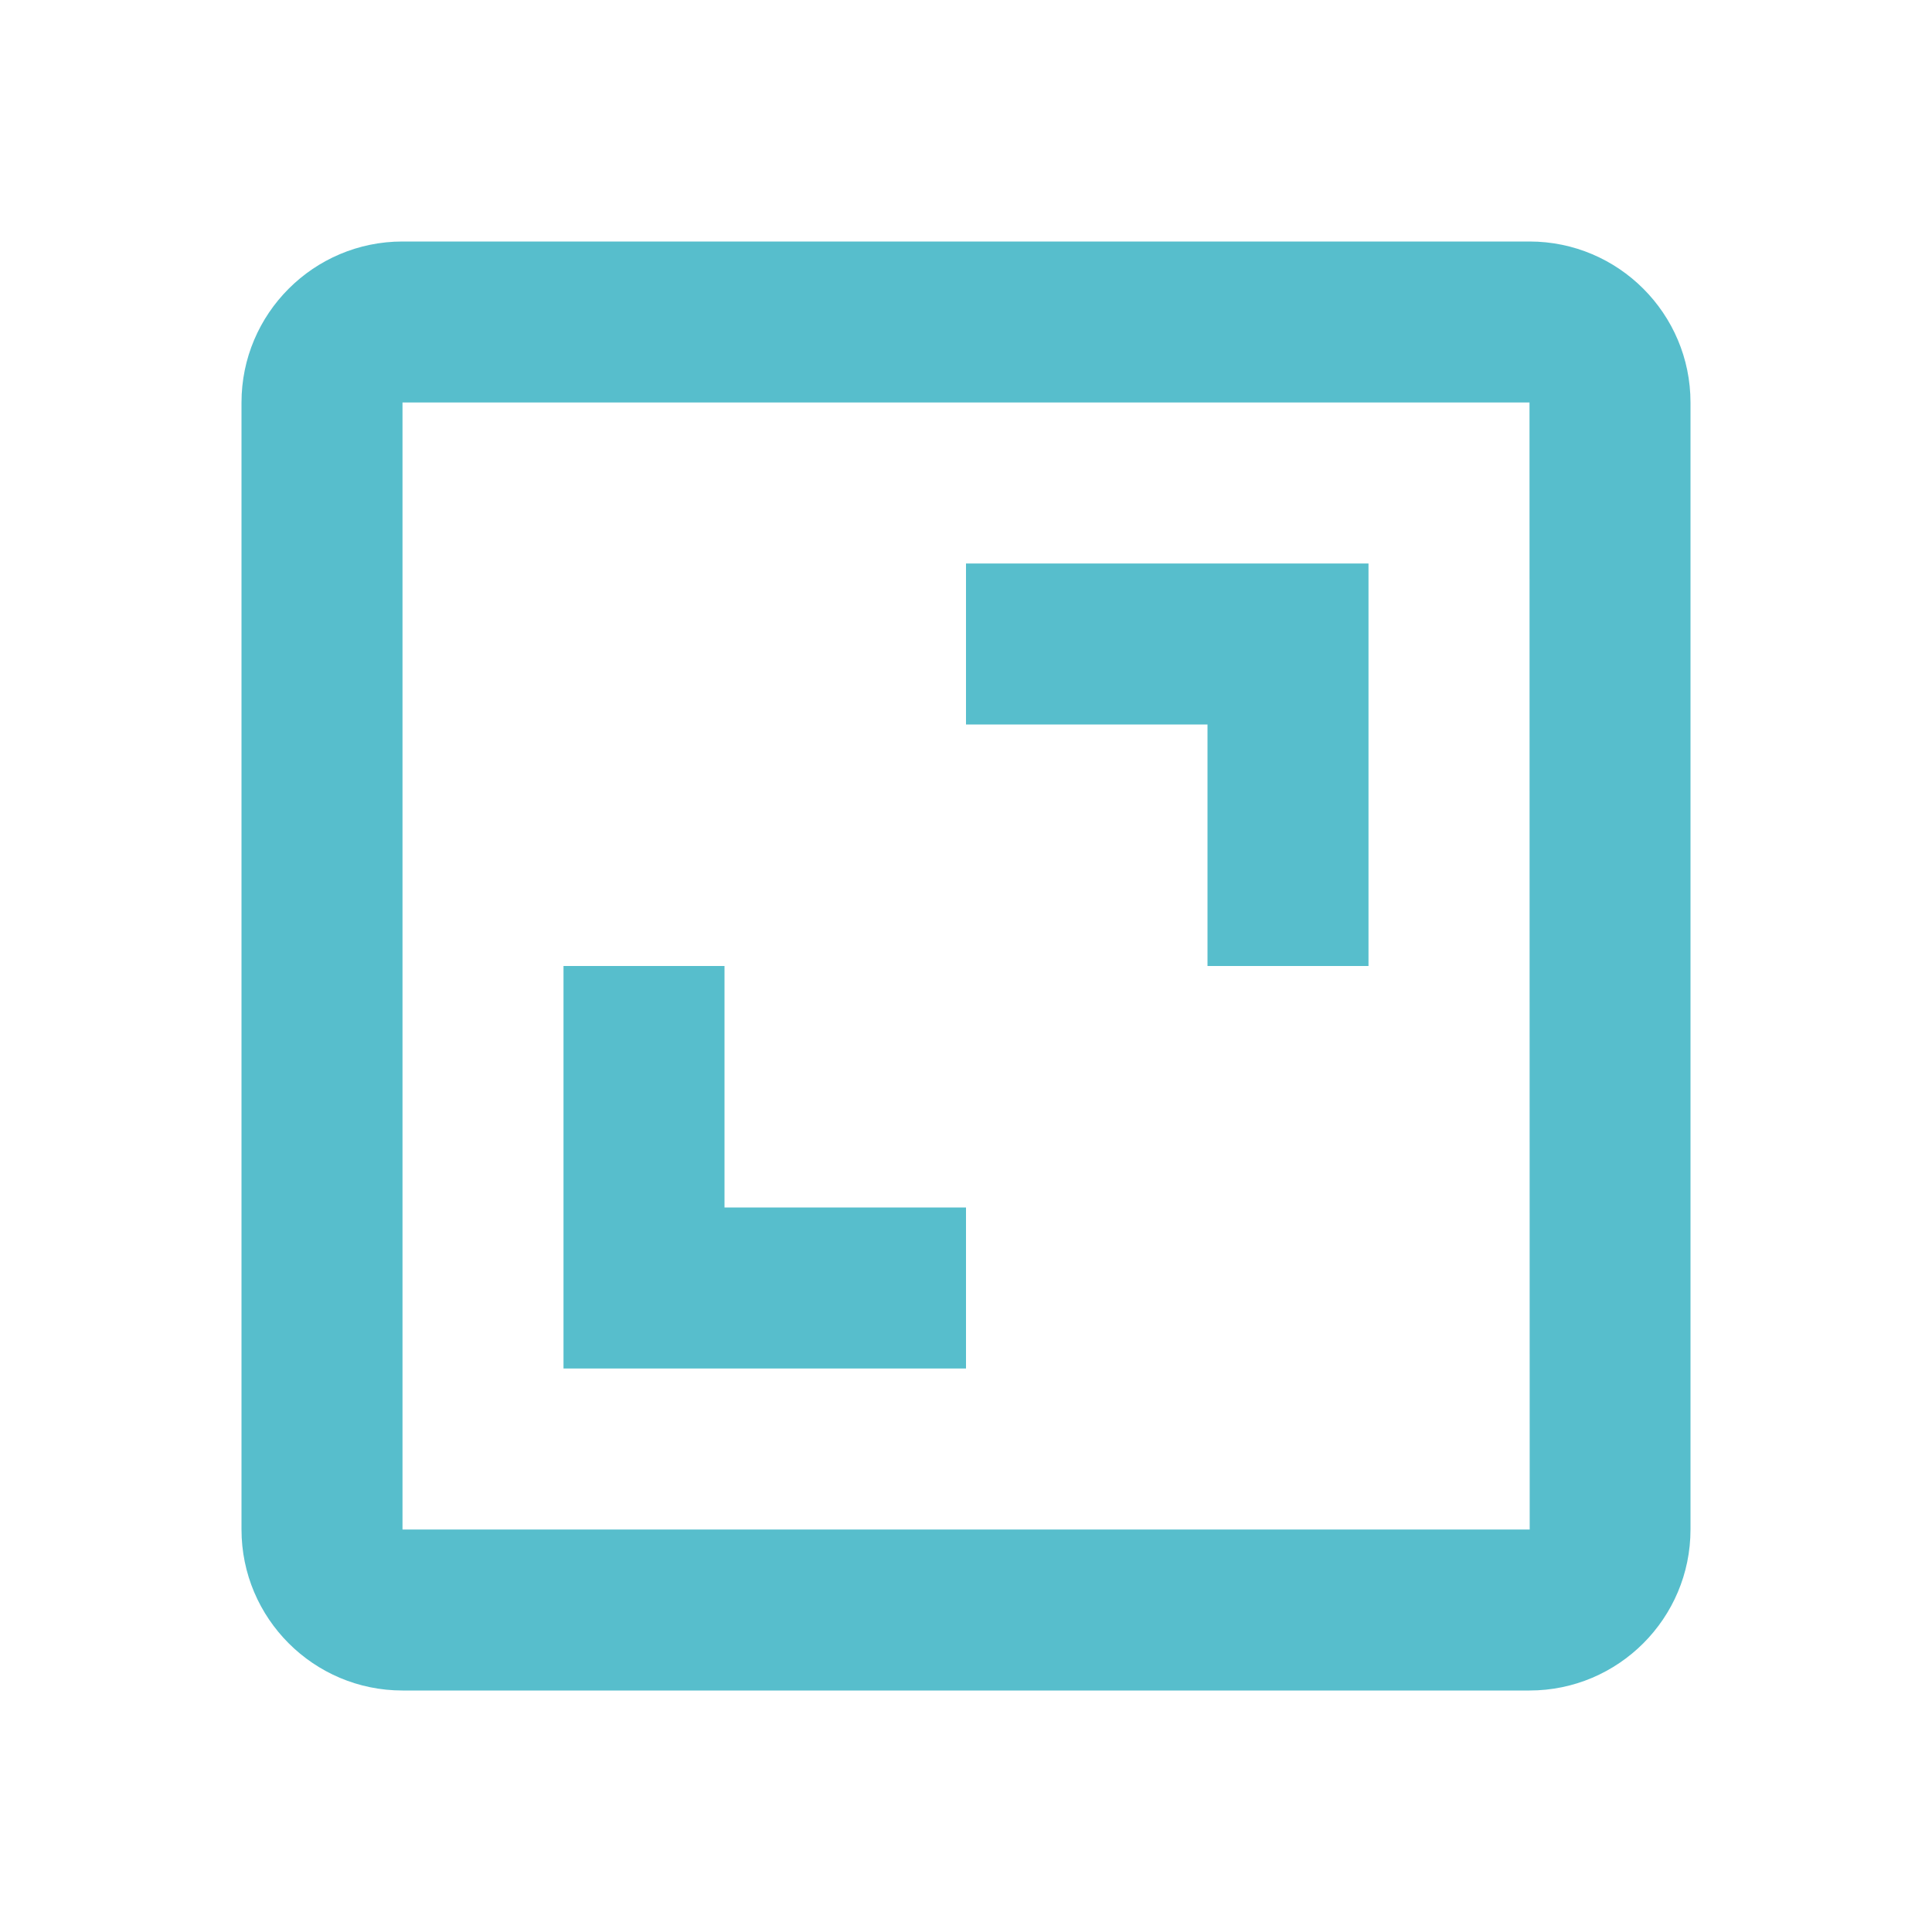
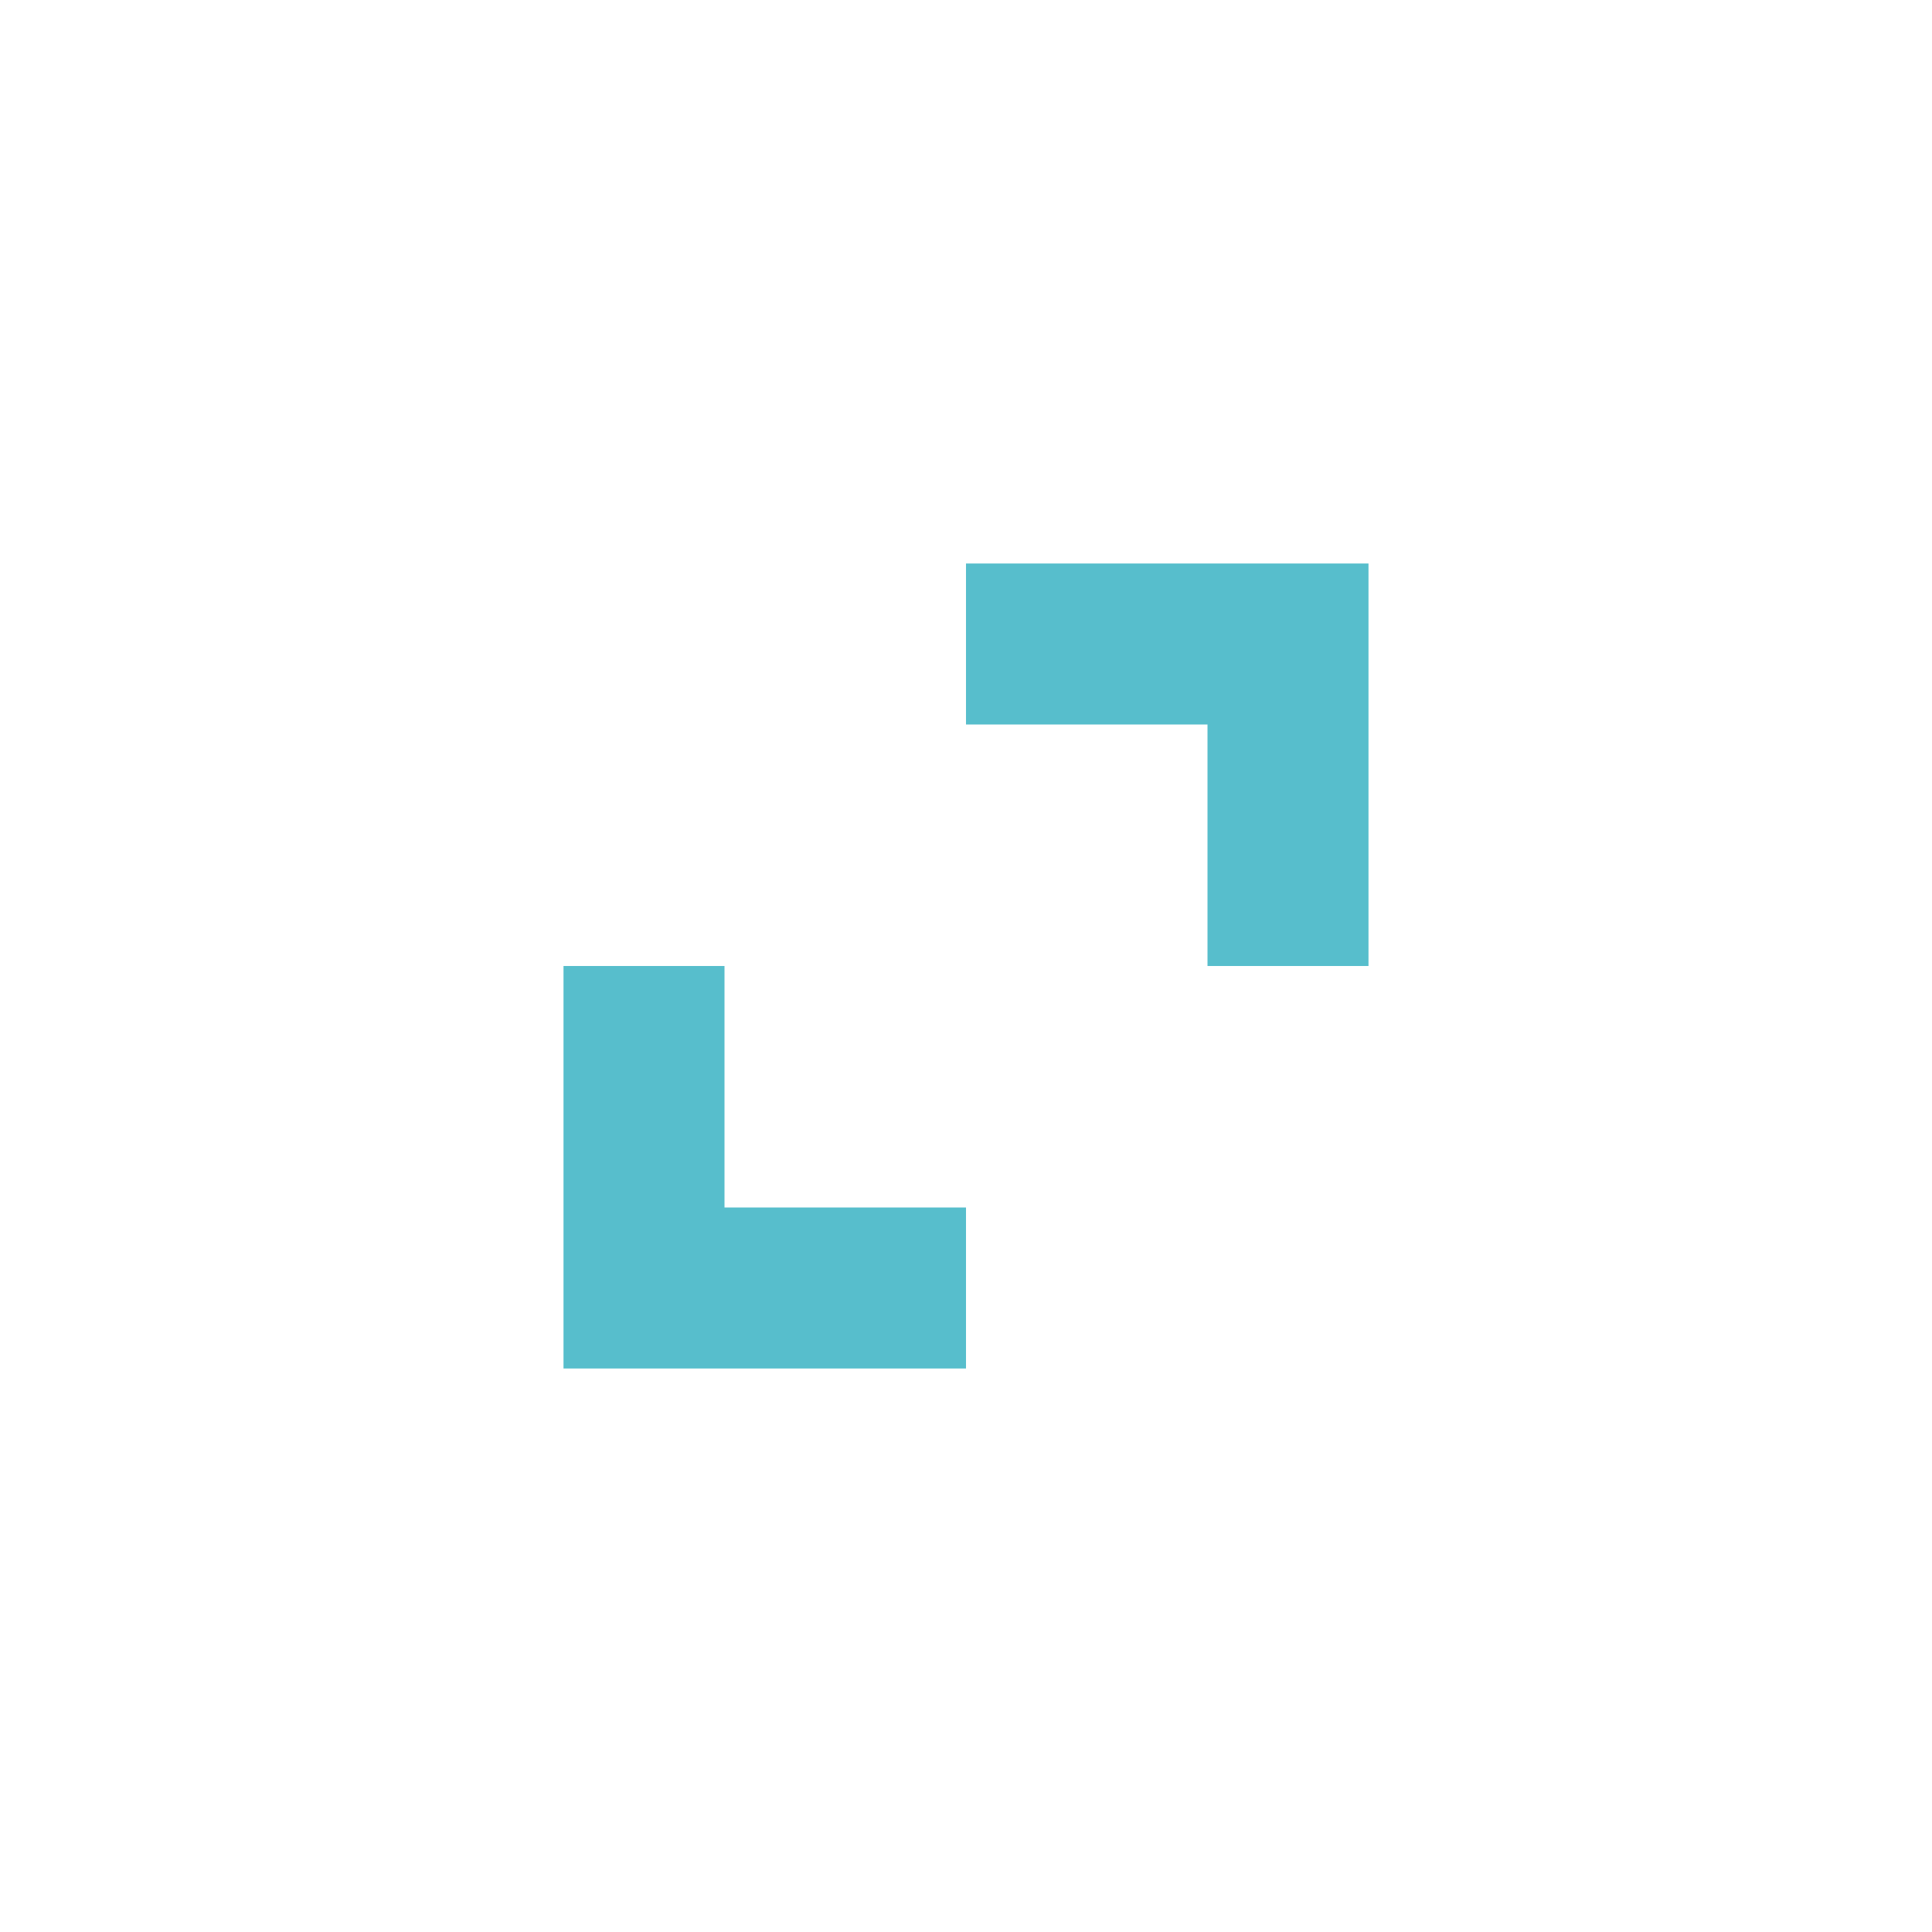
<svg xmlns="http://www.w3.org/2000/svg" width="30" height="30" viewBox="0 0 30 30" fill="none">
-   <path d="M3.75 6.25V23.75C3.75 25.129 4.871 26.25 6.25 26.25H23.75C25.129 26.25 26.25 25.129 26.25 23.75V6.25C26.25 4.871 25.129 3.75 23.75 3.75H6.25C4.871 3.75 3.75 4.871 3.75 6.25ZM23.753 23.75H6.25V6.25H23.75L23.753 23.75Z" fill="#57BECC" />
  <path d="M18.75 15H21.25V8.75H15V11.25H18.75V15ZM15 18.75H11.25V15H8.75V21.25H15V18.75Z" fill="#57BECC" />
</svg>